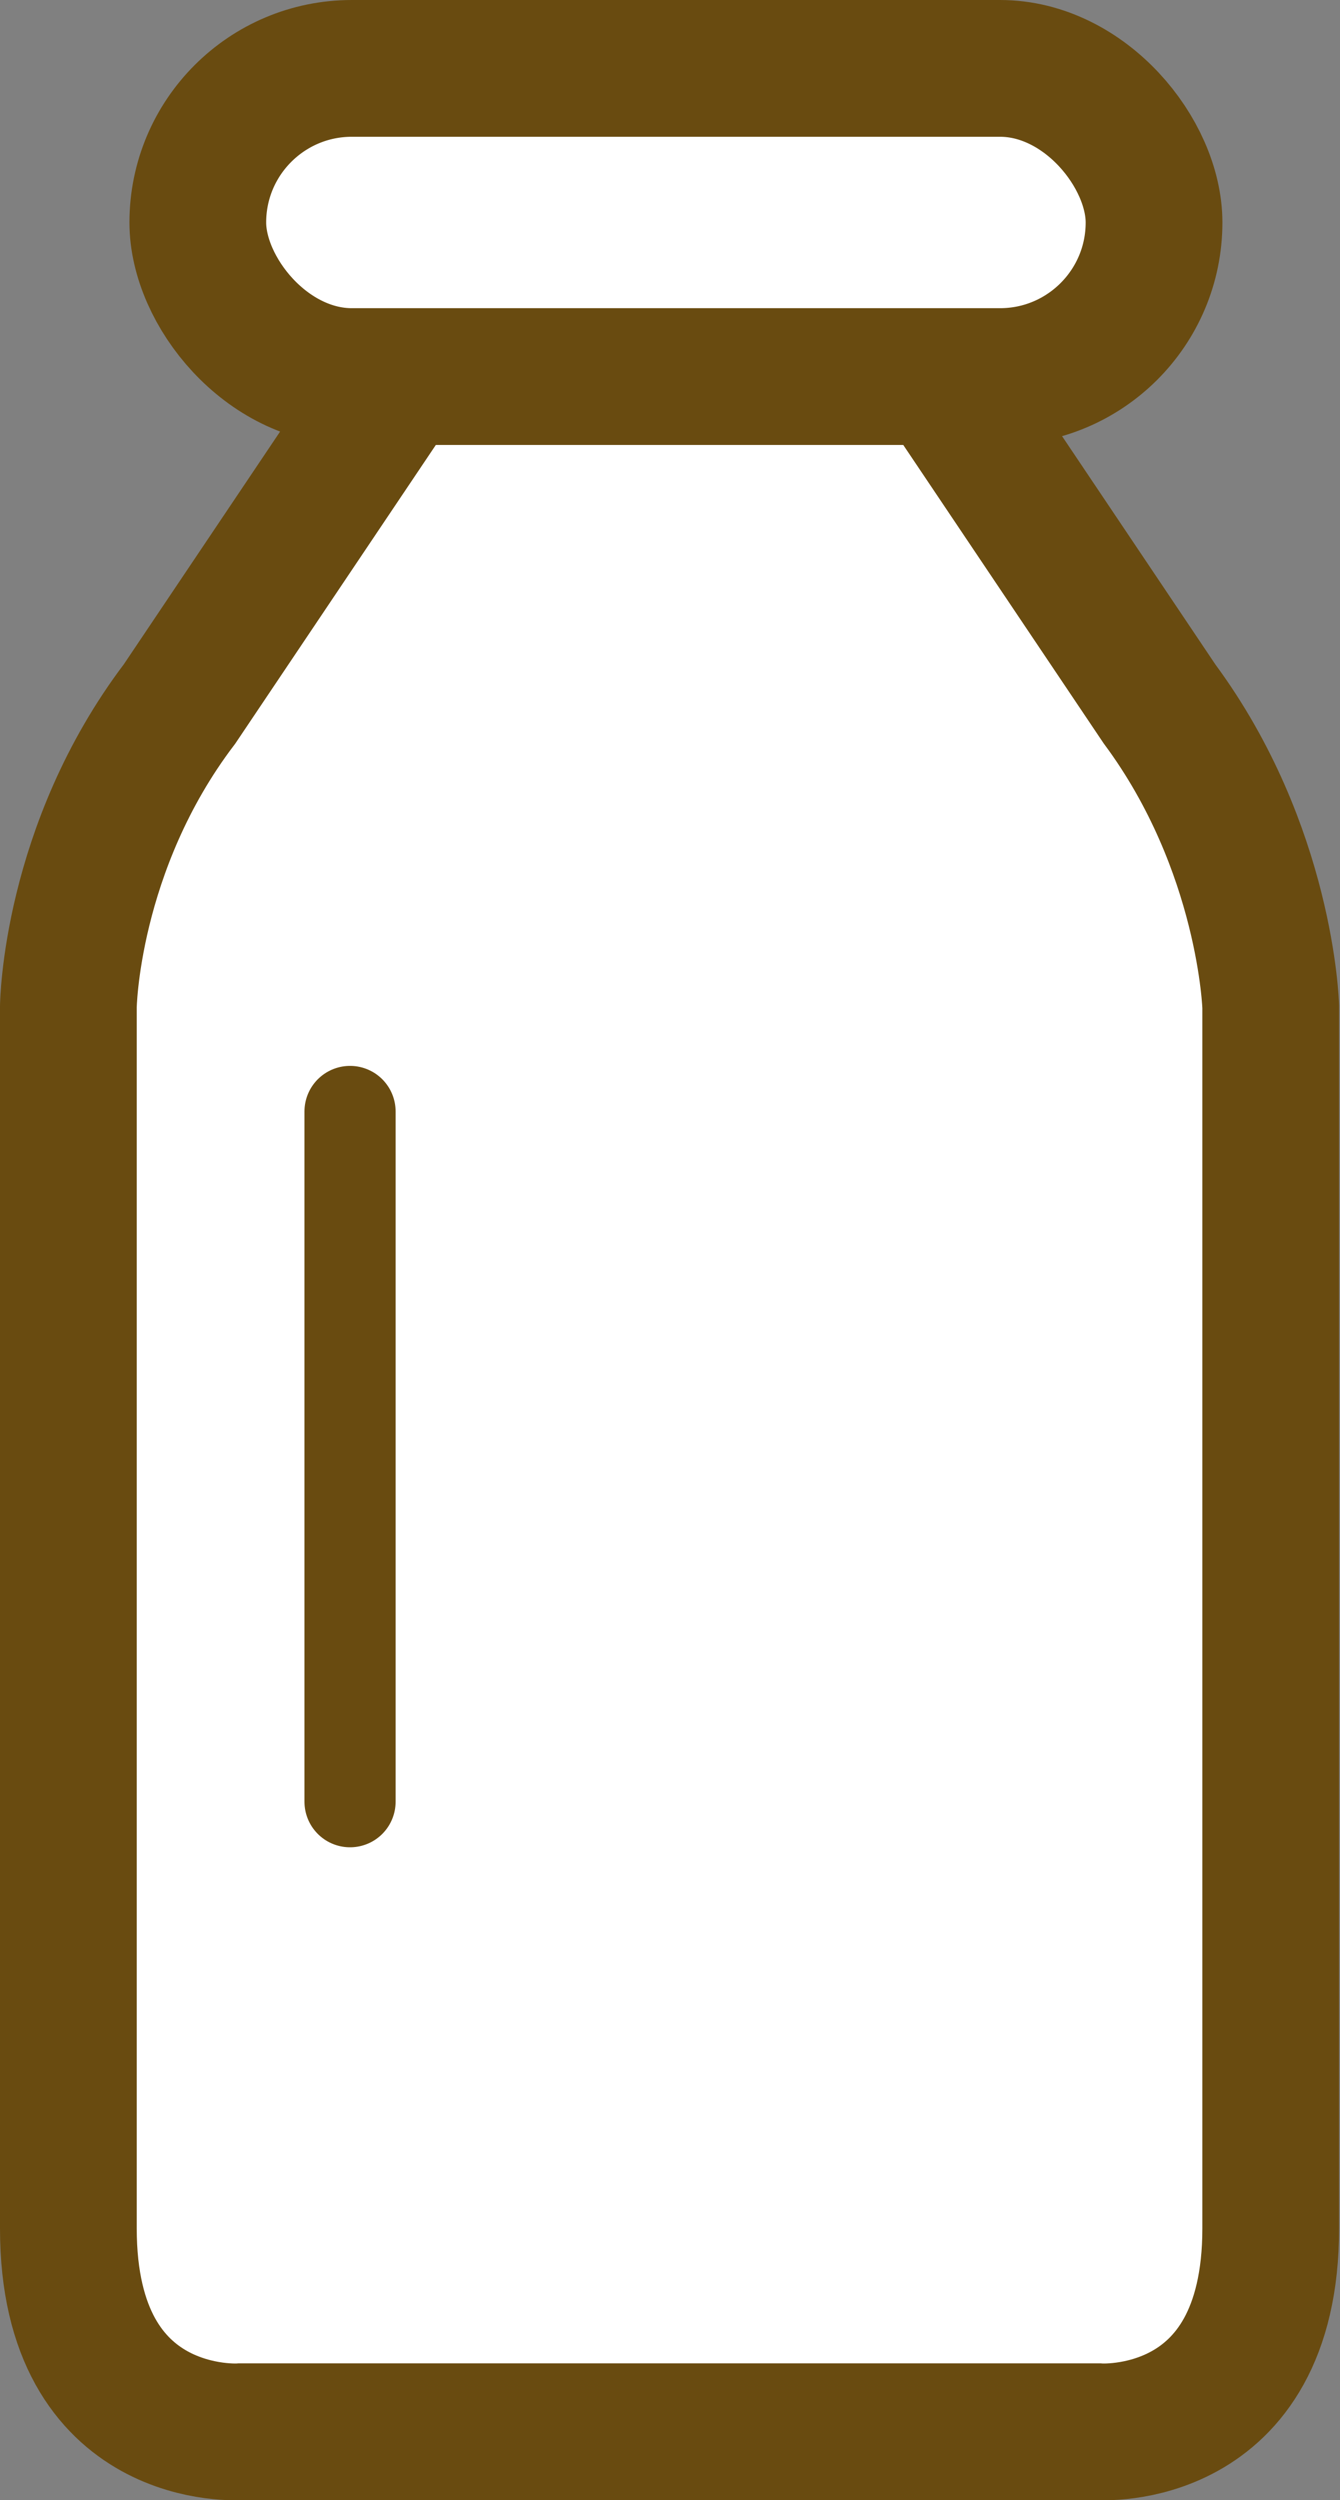
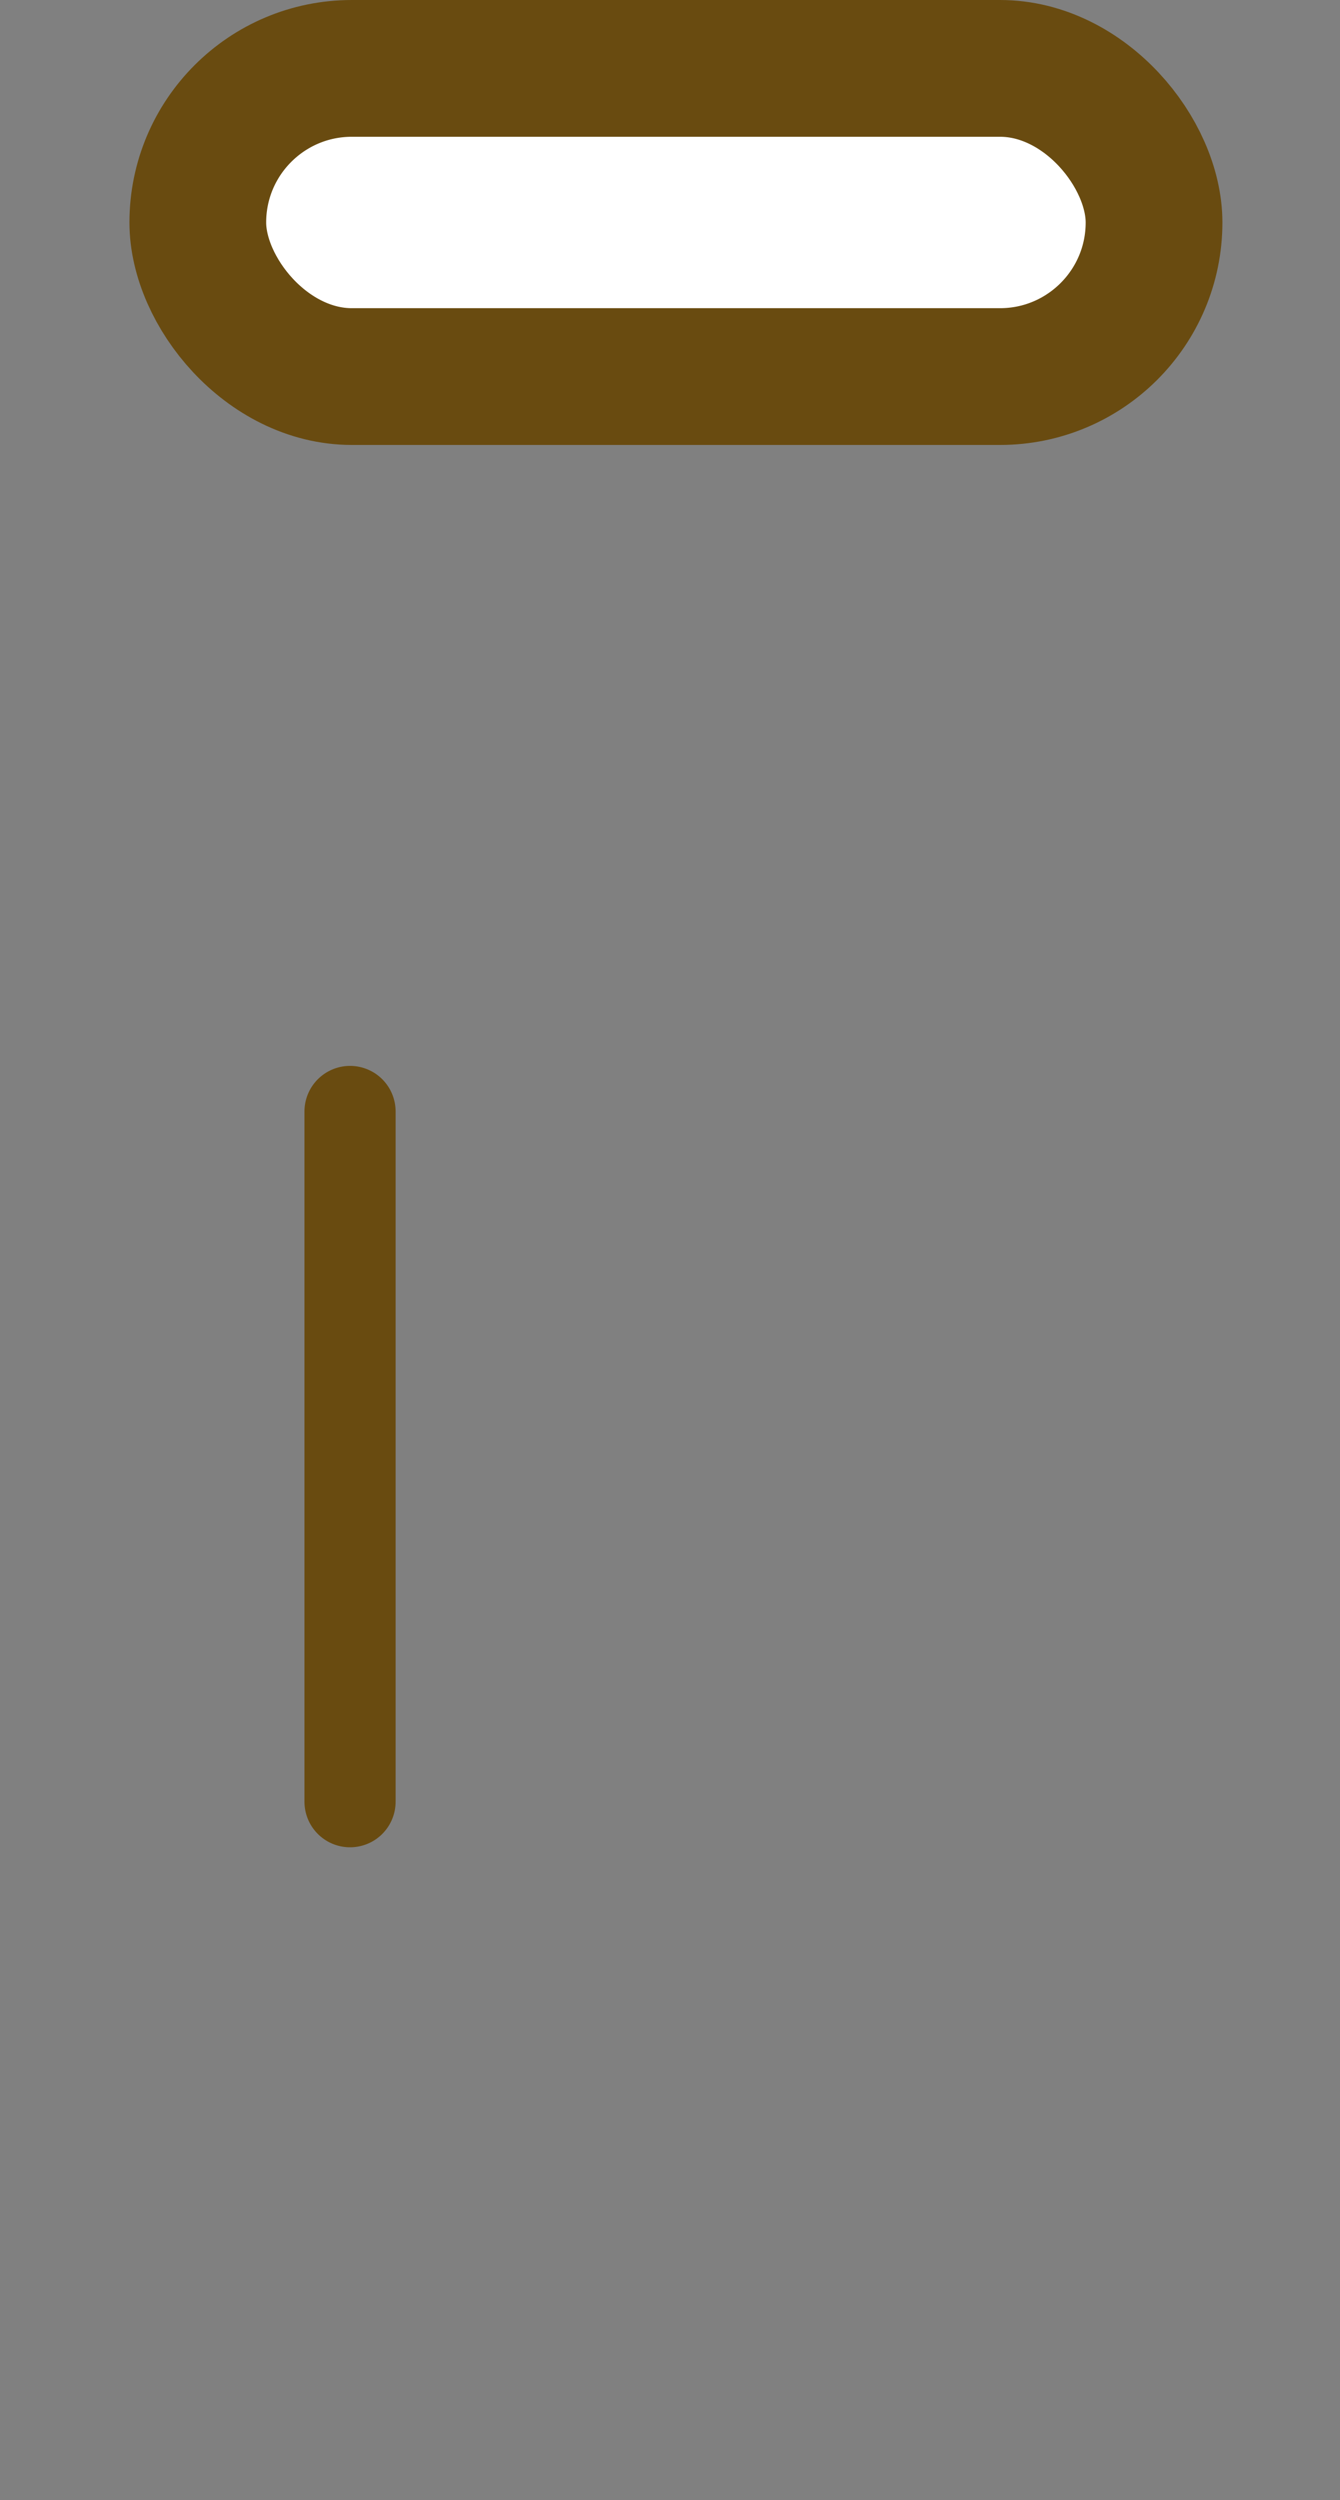
<svg xmlns="http://www.w3.org/2000/svg" id="_レイヤー_2" width="14.7" height="27.42" viewBox="0 0 14.7 27.42">
  <rect x="0" y="0" width="14.7" height="27.42" fill="#808080" stroke="none" />
  <g id="_レイヤー_1-2">
-     <path d="M10.49,4.4l2.23,3.32c1.17,1.58,1.22,3.32,1.22,3.32v13.4c0,2.37-1.89,2.23-1.89,2.23h-5.13s.85,0,.85,0H2.64s-1.89.14-1.89-2.23v-13.4s.02-1.74,1.22-3.32l2.23-3.32" fill="#fff" stroke="#694b10" stroke-miterlimit="10" stroke-width="1.5" />
    <rect x="2.17" y=".75" width="10.49" height="3.38" rx="1.69" ry="1.69" fill="#fff" stroke="#694b10" stroke-miterlimit="10" stroke-width="1.5" />
    <line x1="3.84" y1="12.19" x2="3.84" y2="19.76" fill="#fff" stroke="#694b10" stroke-linecap="round" stroke-linejoin="round" />
  </g>
</svg>